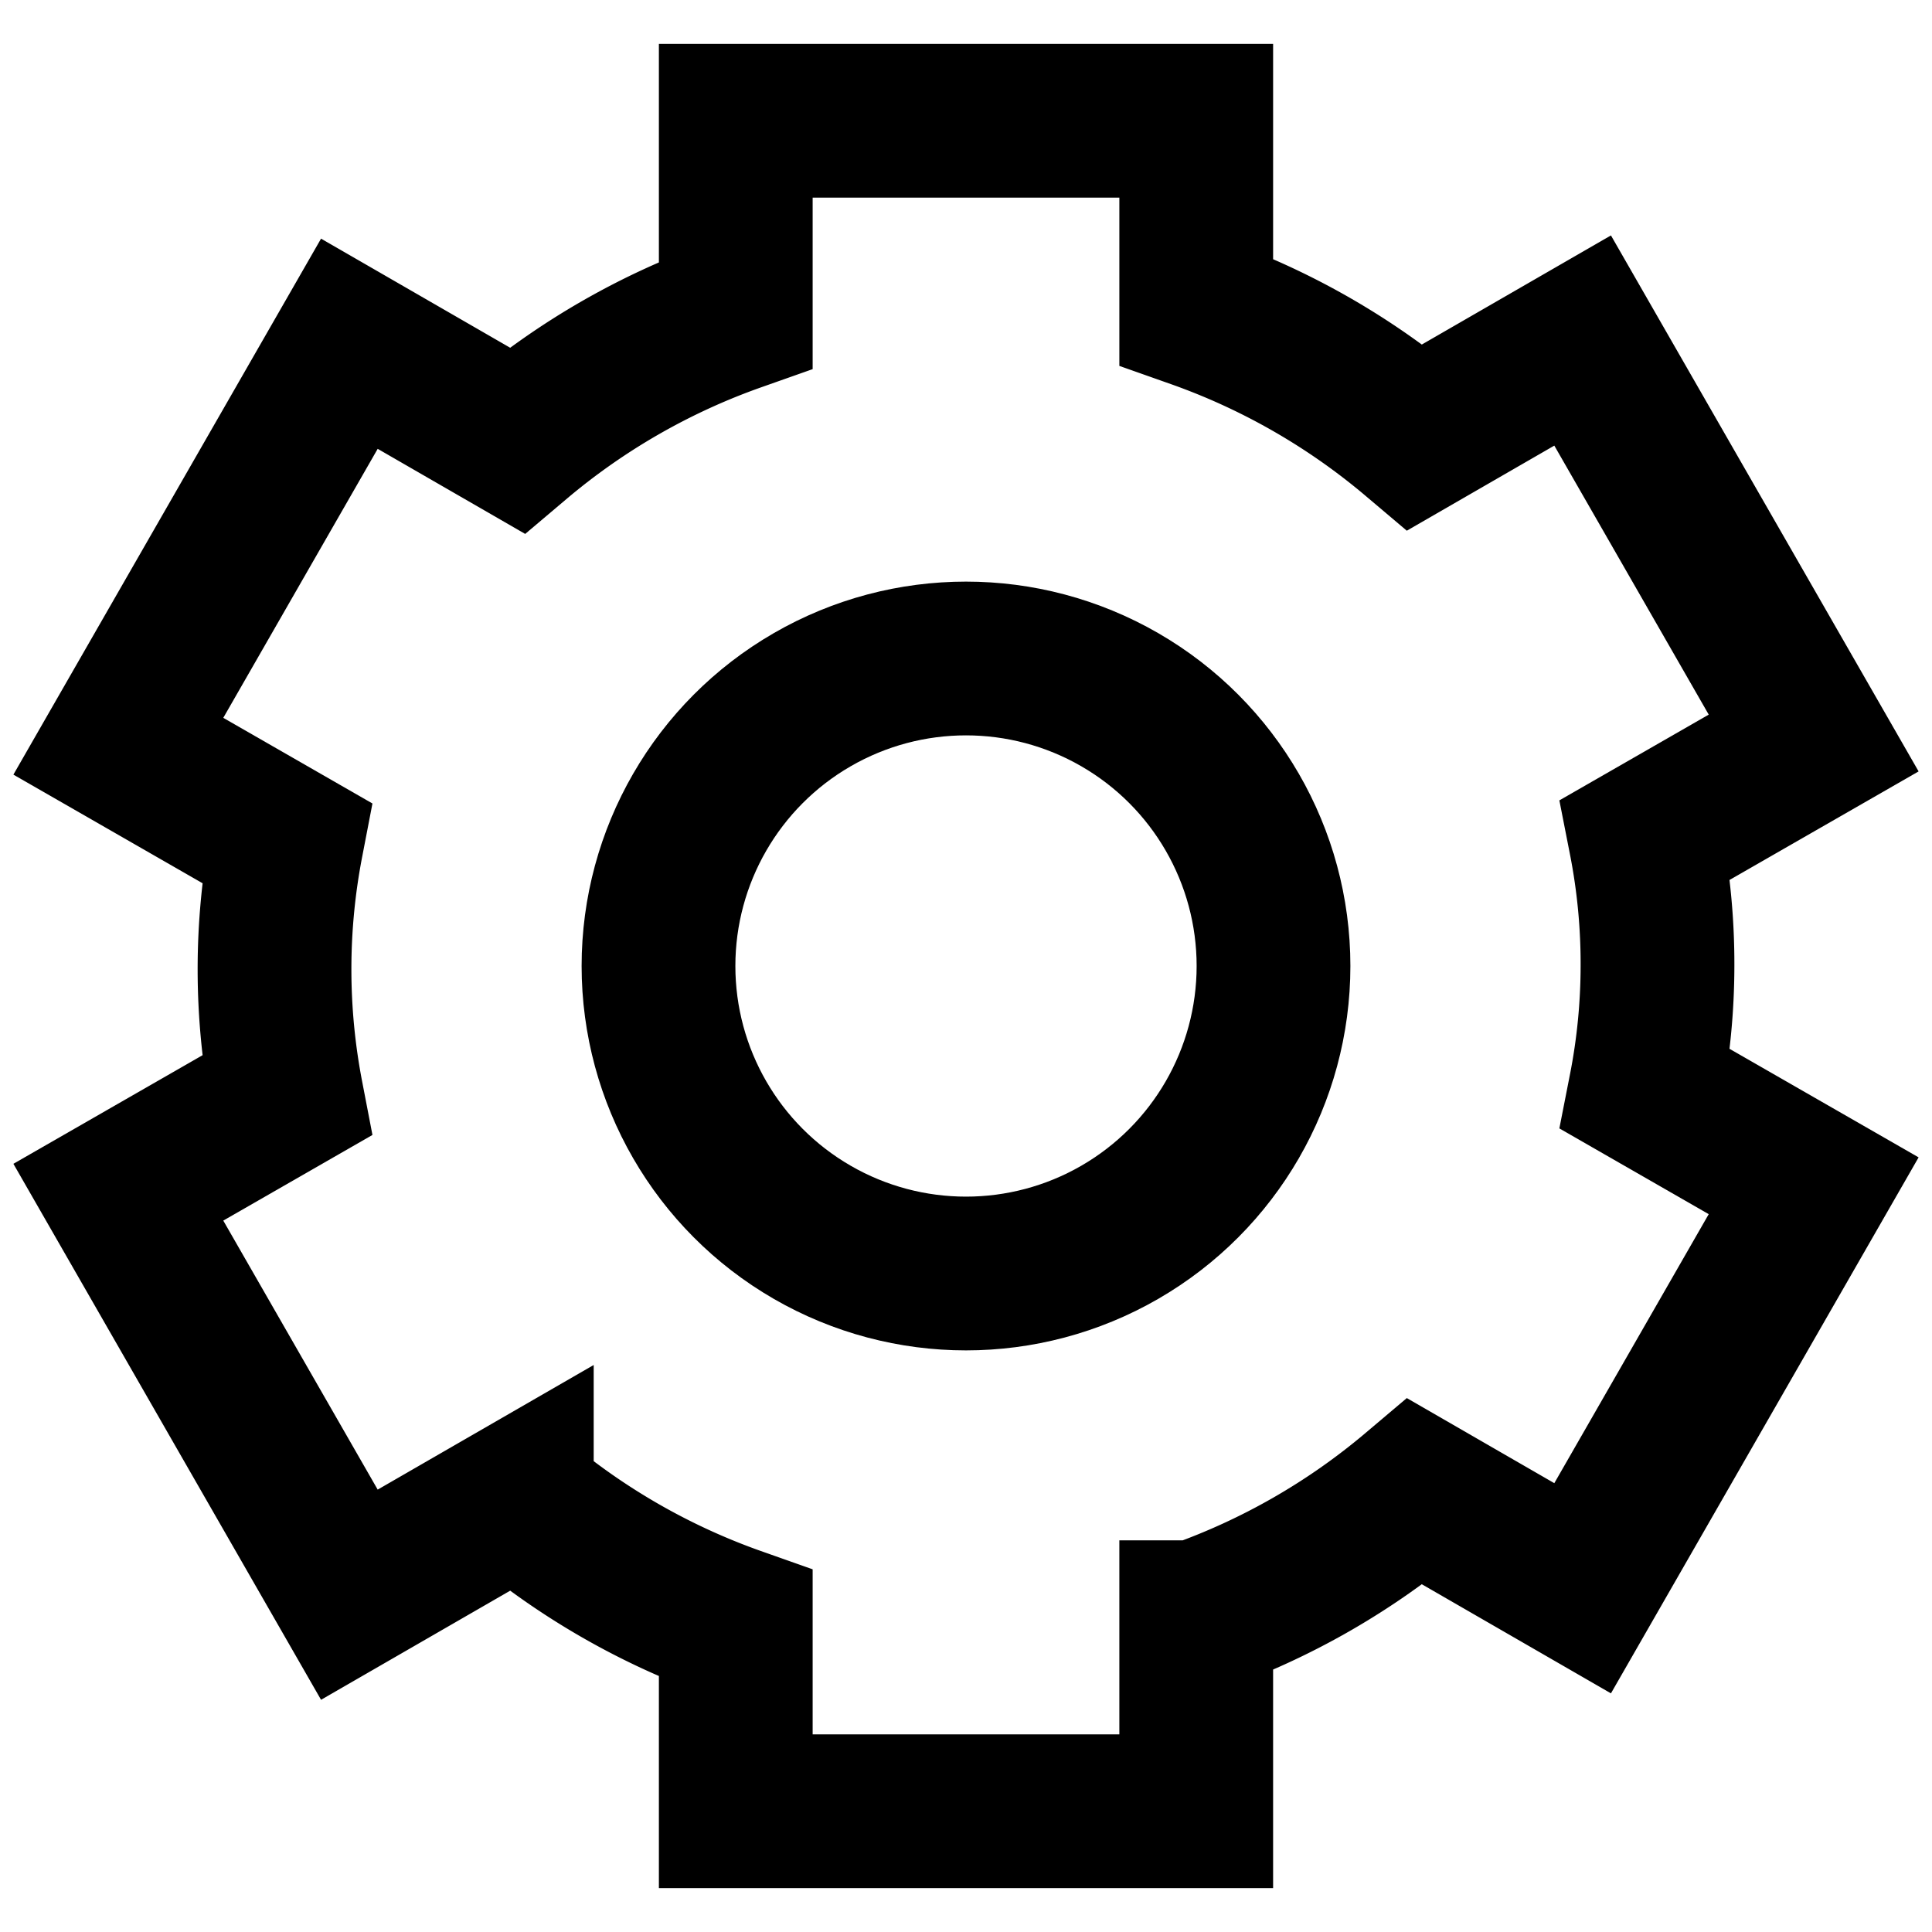
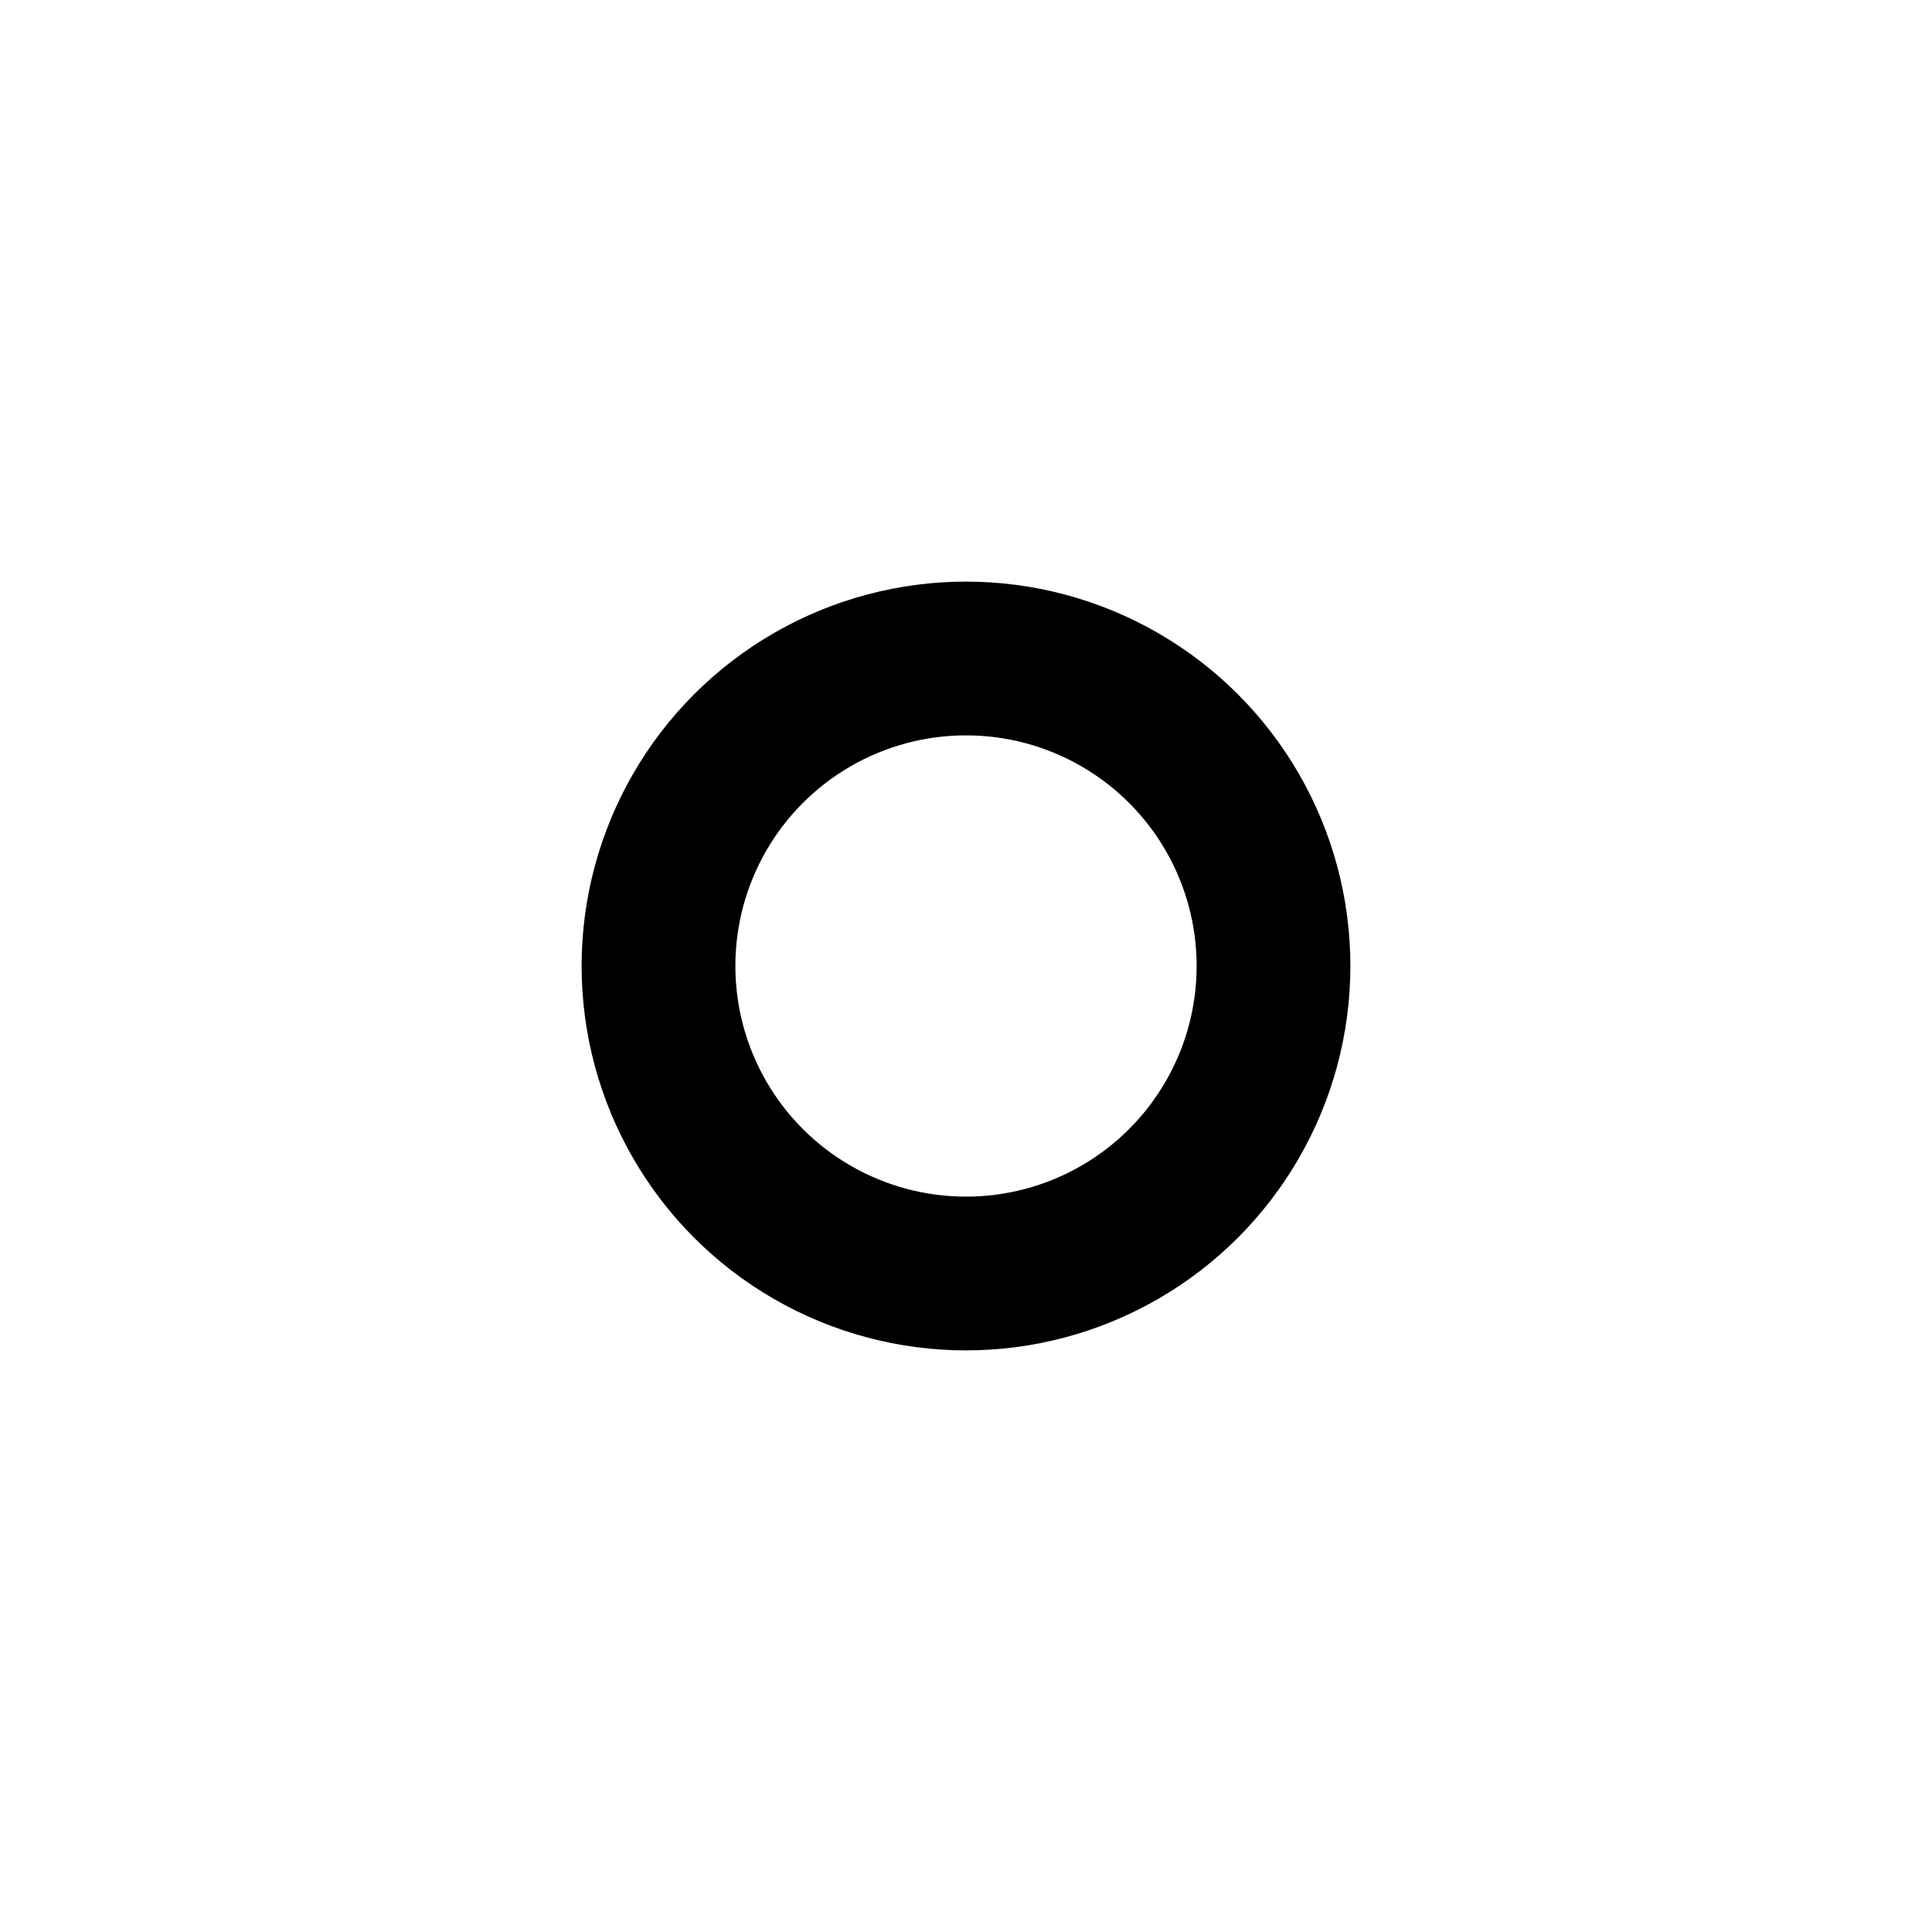
<svg xmlns="http://www.w3.org/2000/svg" data-name="Layer 1" viewBox="0 0 24 24" width="800" height="800">
-   <path fill="none" stroke="#000" stroke-miterlimit="10" stroke-width="1.91" d="M20.59 12a8 8 0 0 0-.15-1.57l2.09-1.2-2.87-5-2.08 1.2a8.7 8.7 0 0 0-2.72-1.56V1.5H9.14v2.41a8.7 8.7 0 0 0-2.72 1.56l-2.08-1.2-2.87 5 2.09 1.2a8.3 8.3 0 0 0 0 3.14l-2.09 1.2 2.87 5 2.08-1.2a8.7 8.7 0 0 0 2.72 1.56v2.33h5.72v-2.41a8.7 8.7 0 0 0 2.72-1.56l2.08 1.2 2.87-5-2.09-1.2a8 8 0 0 0 .15-1.53Z" />
  <circle cx="12" cy="12" r="3.82" fill="none" stroke="#000" stroke-miterlimit="10" stroke-width="1.91" />
</svg>